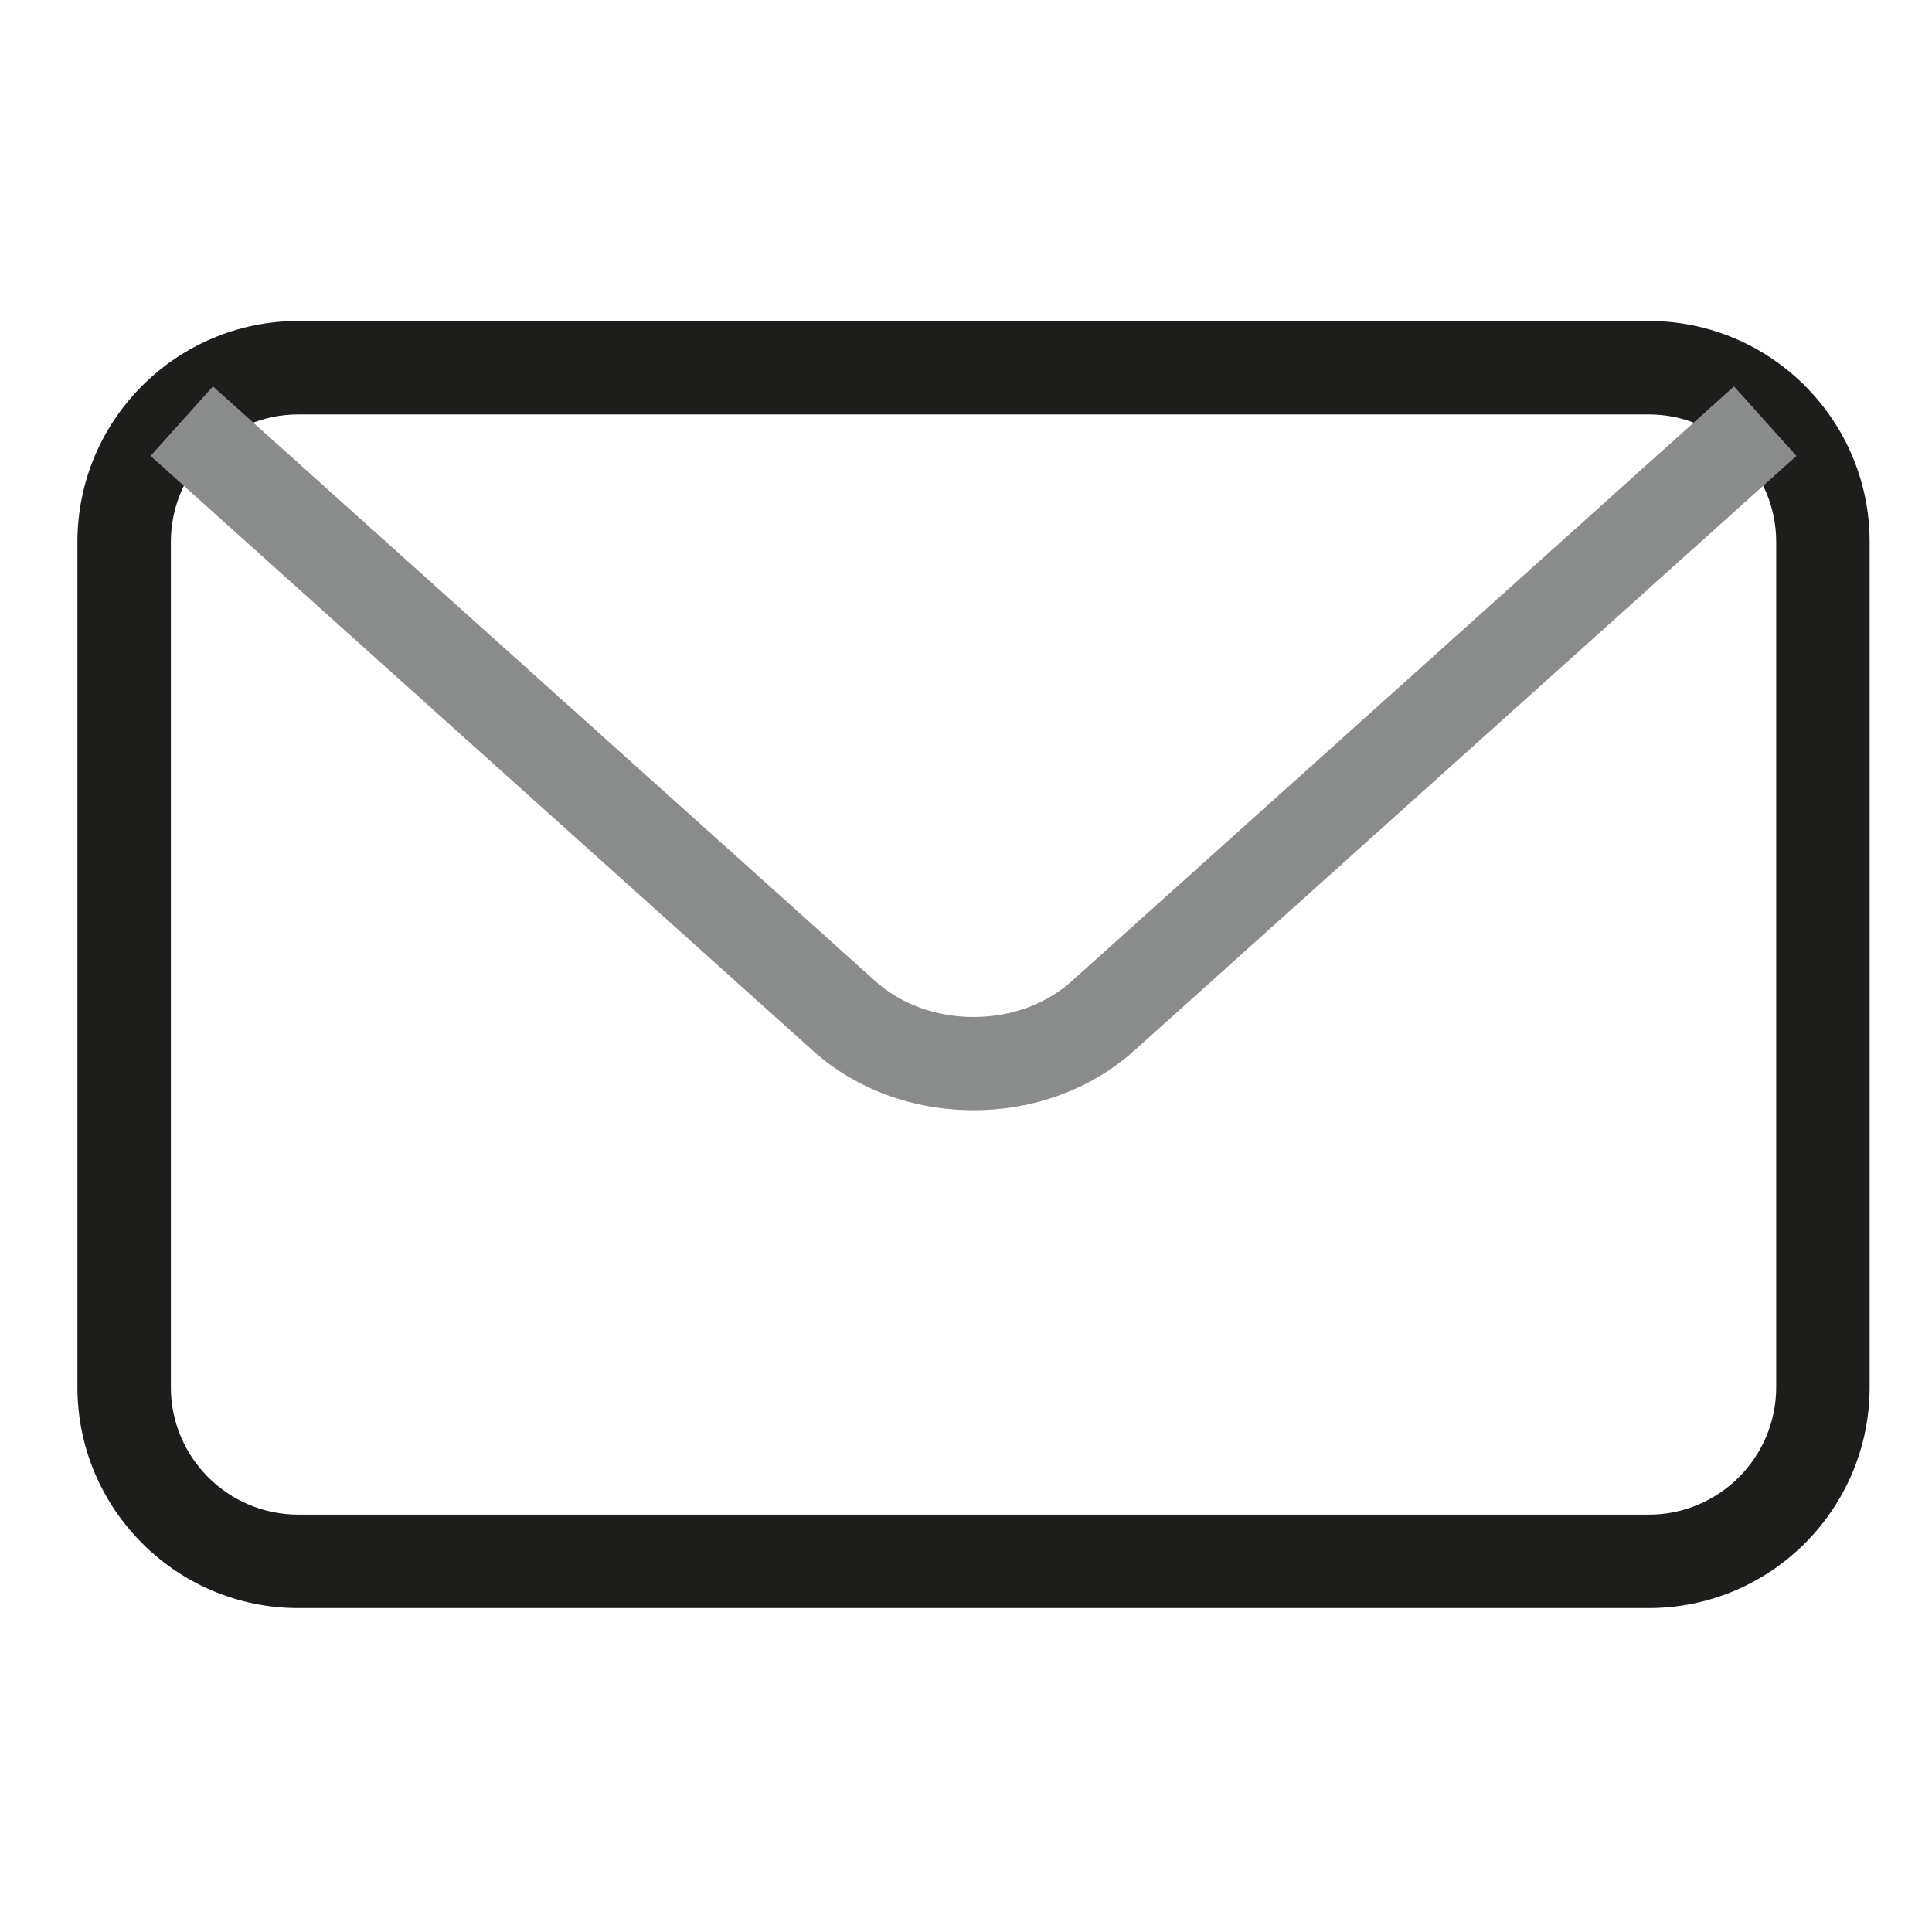
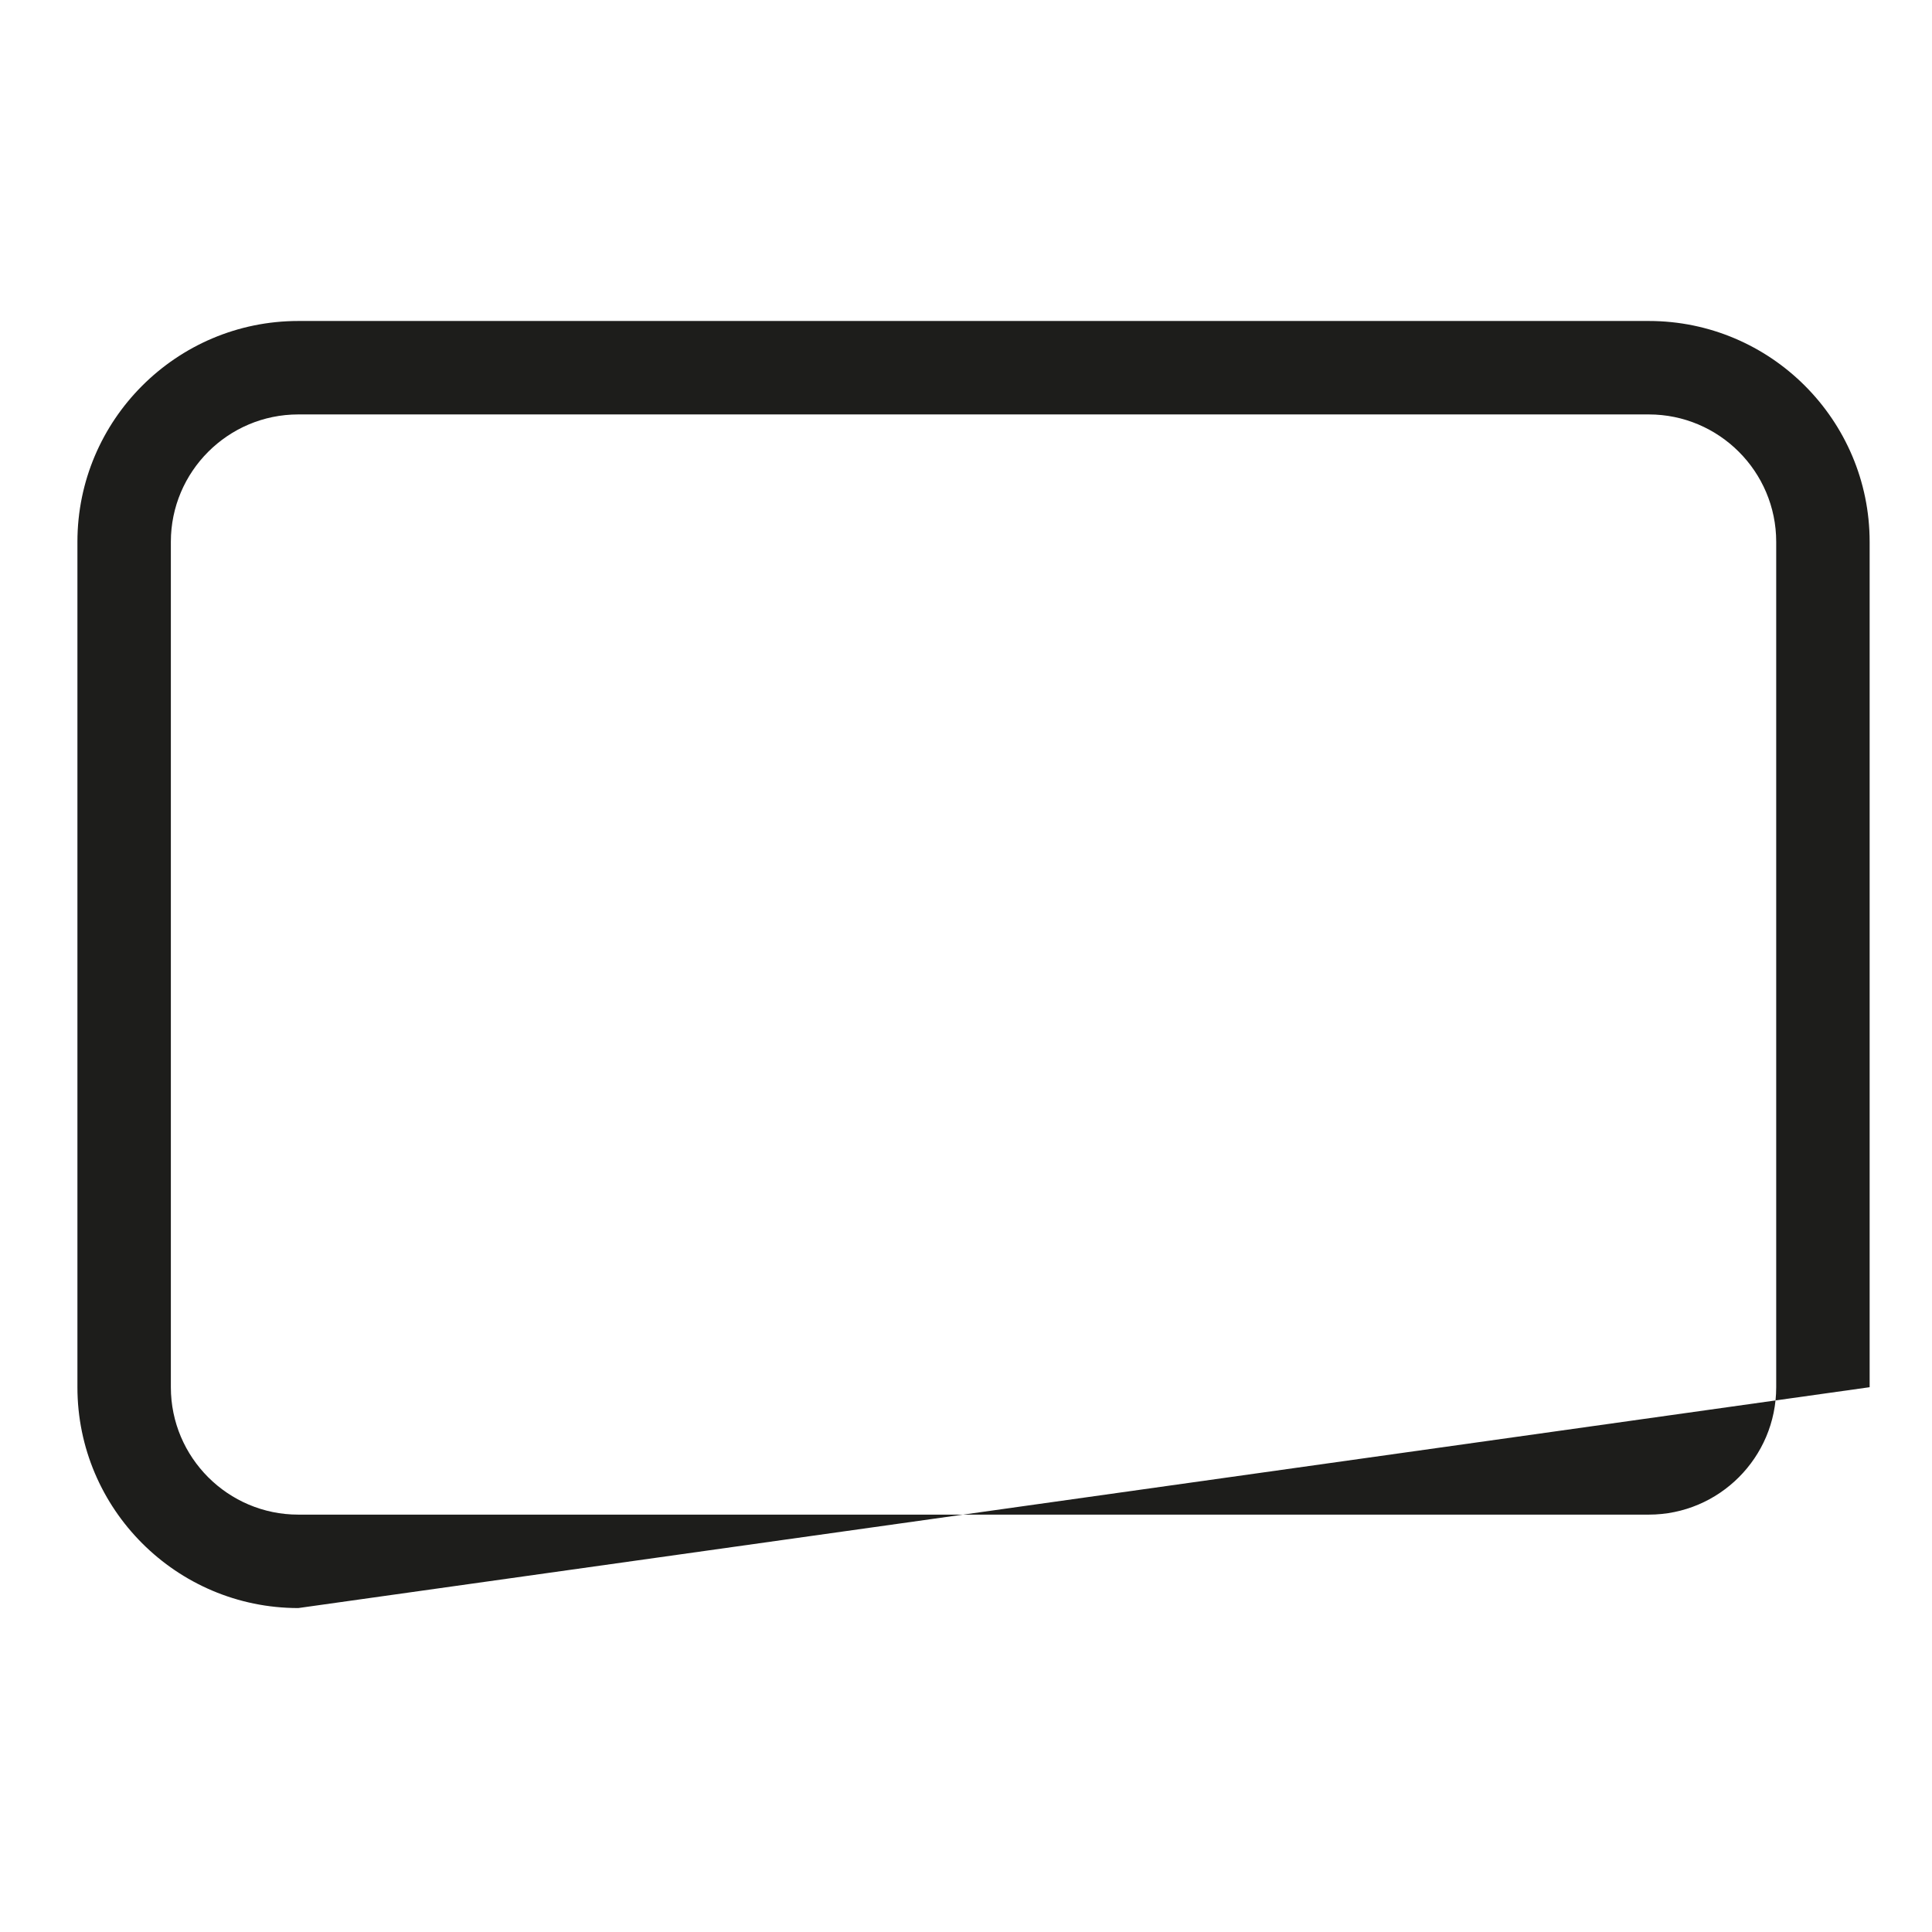
<svg xmlns="http://www.w3.org/2000/svg" width="200px" height="200px" enable-background="new 0 0 200 200" version="1.1" viewBox="0 0 200 200">
  <g transform="matrix(1.266 0 0 1.266 -26.809 -26.561)" stroke-width=".79">
-     <path d="m45.567 152.47c-9.958 0-18.06-8.101-18.06-18.059v-69.125c0-9.958 8.102-18.059 18.06-18.059h110.43c9.957 0 18.058 8.101 18.058 18.059v69.125c0 9.958-8.101 18.059-18.058 18.059zm0-97.602c-5.746 0-10.42 4.674-10.42 10.418v69.125c0 5.745 4.674 10.419 10.42 10.419h110.43c5.744 0 10.418-4.674 10.418-10.419v-69.125c0-5.745-4.674-10.418-10.418-10.418z" fill="#1d1d1b" stroke-width=".79" />
-     <path d="m100.78 111.76c-4.974 0-9.643-1.732-13.146-4.878l-54.148-48.621 5.103-5.685 54.15 48.62c2.113 1.897 4.969 2.942 8.042 2.942s5.93-1.045 8.043-2.942l54.14-48.62 5.106 5.685-54.142 48.621c-3.504 3.145-8.173 4.878-13.148 4.878z" fill="#8a8b8b" stroke-width=".79" />
+     <path d="m45.567 152.47c-9.958 0-18.06-8.101-18.06-18.059v-69.125c0-9.958 8.102-18.059 18.06-18.059h110.43c9.957 0 18.058 8.101 18.058 18.059v69.125zm0-97.602c-5.746 0-10.42 4.674-10.42 10.418v69.125c0 5.745 4.674 10.419 10.42 10.419h110.43c5.744 0 10.418-4.674 10.418-10.419v-69.125c0-5.745-4.674-10.418-10.418-10.418z" fill="#1d1d1b" stroke-width=".79" />
  </g>
</svg>